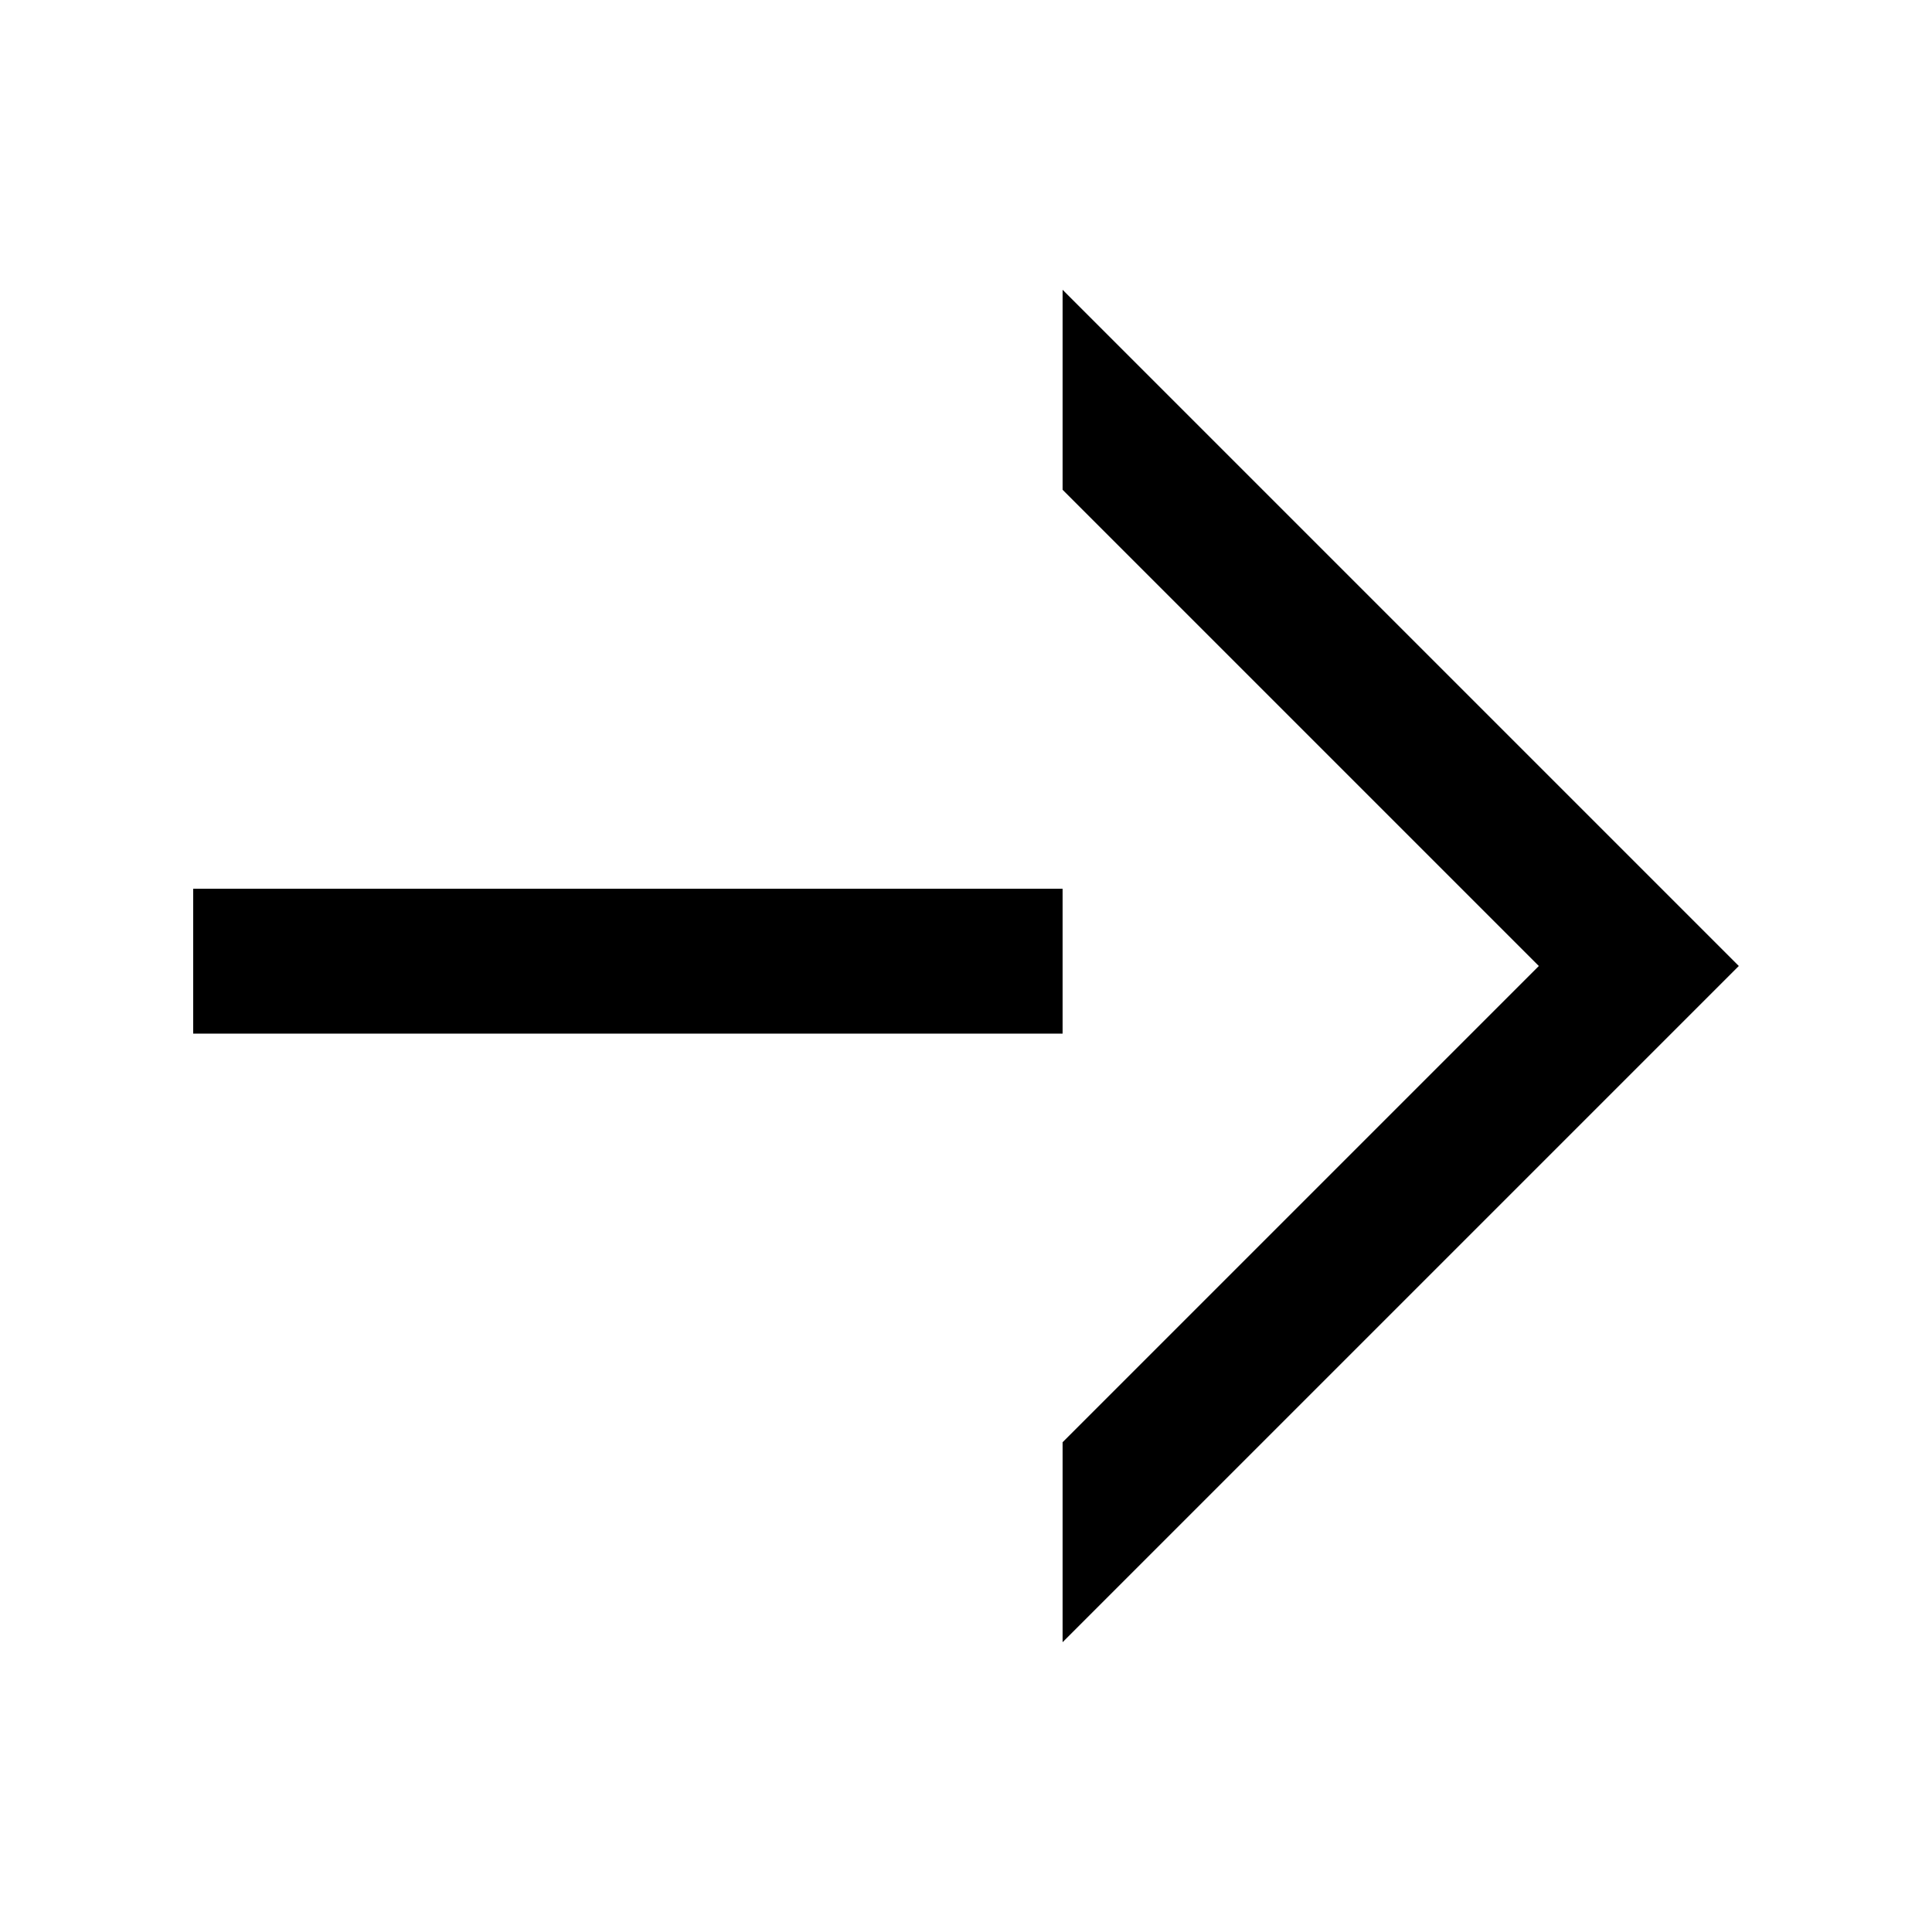
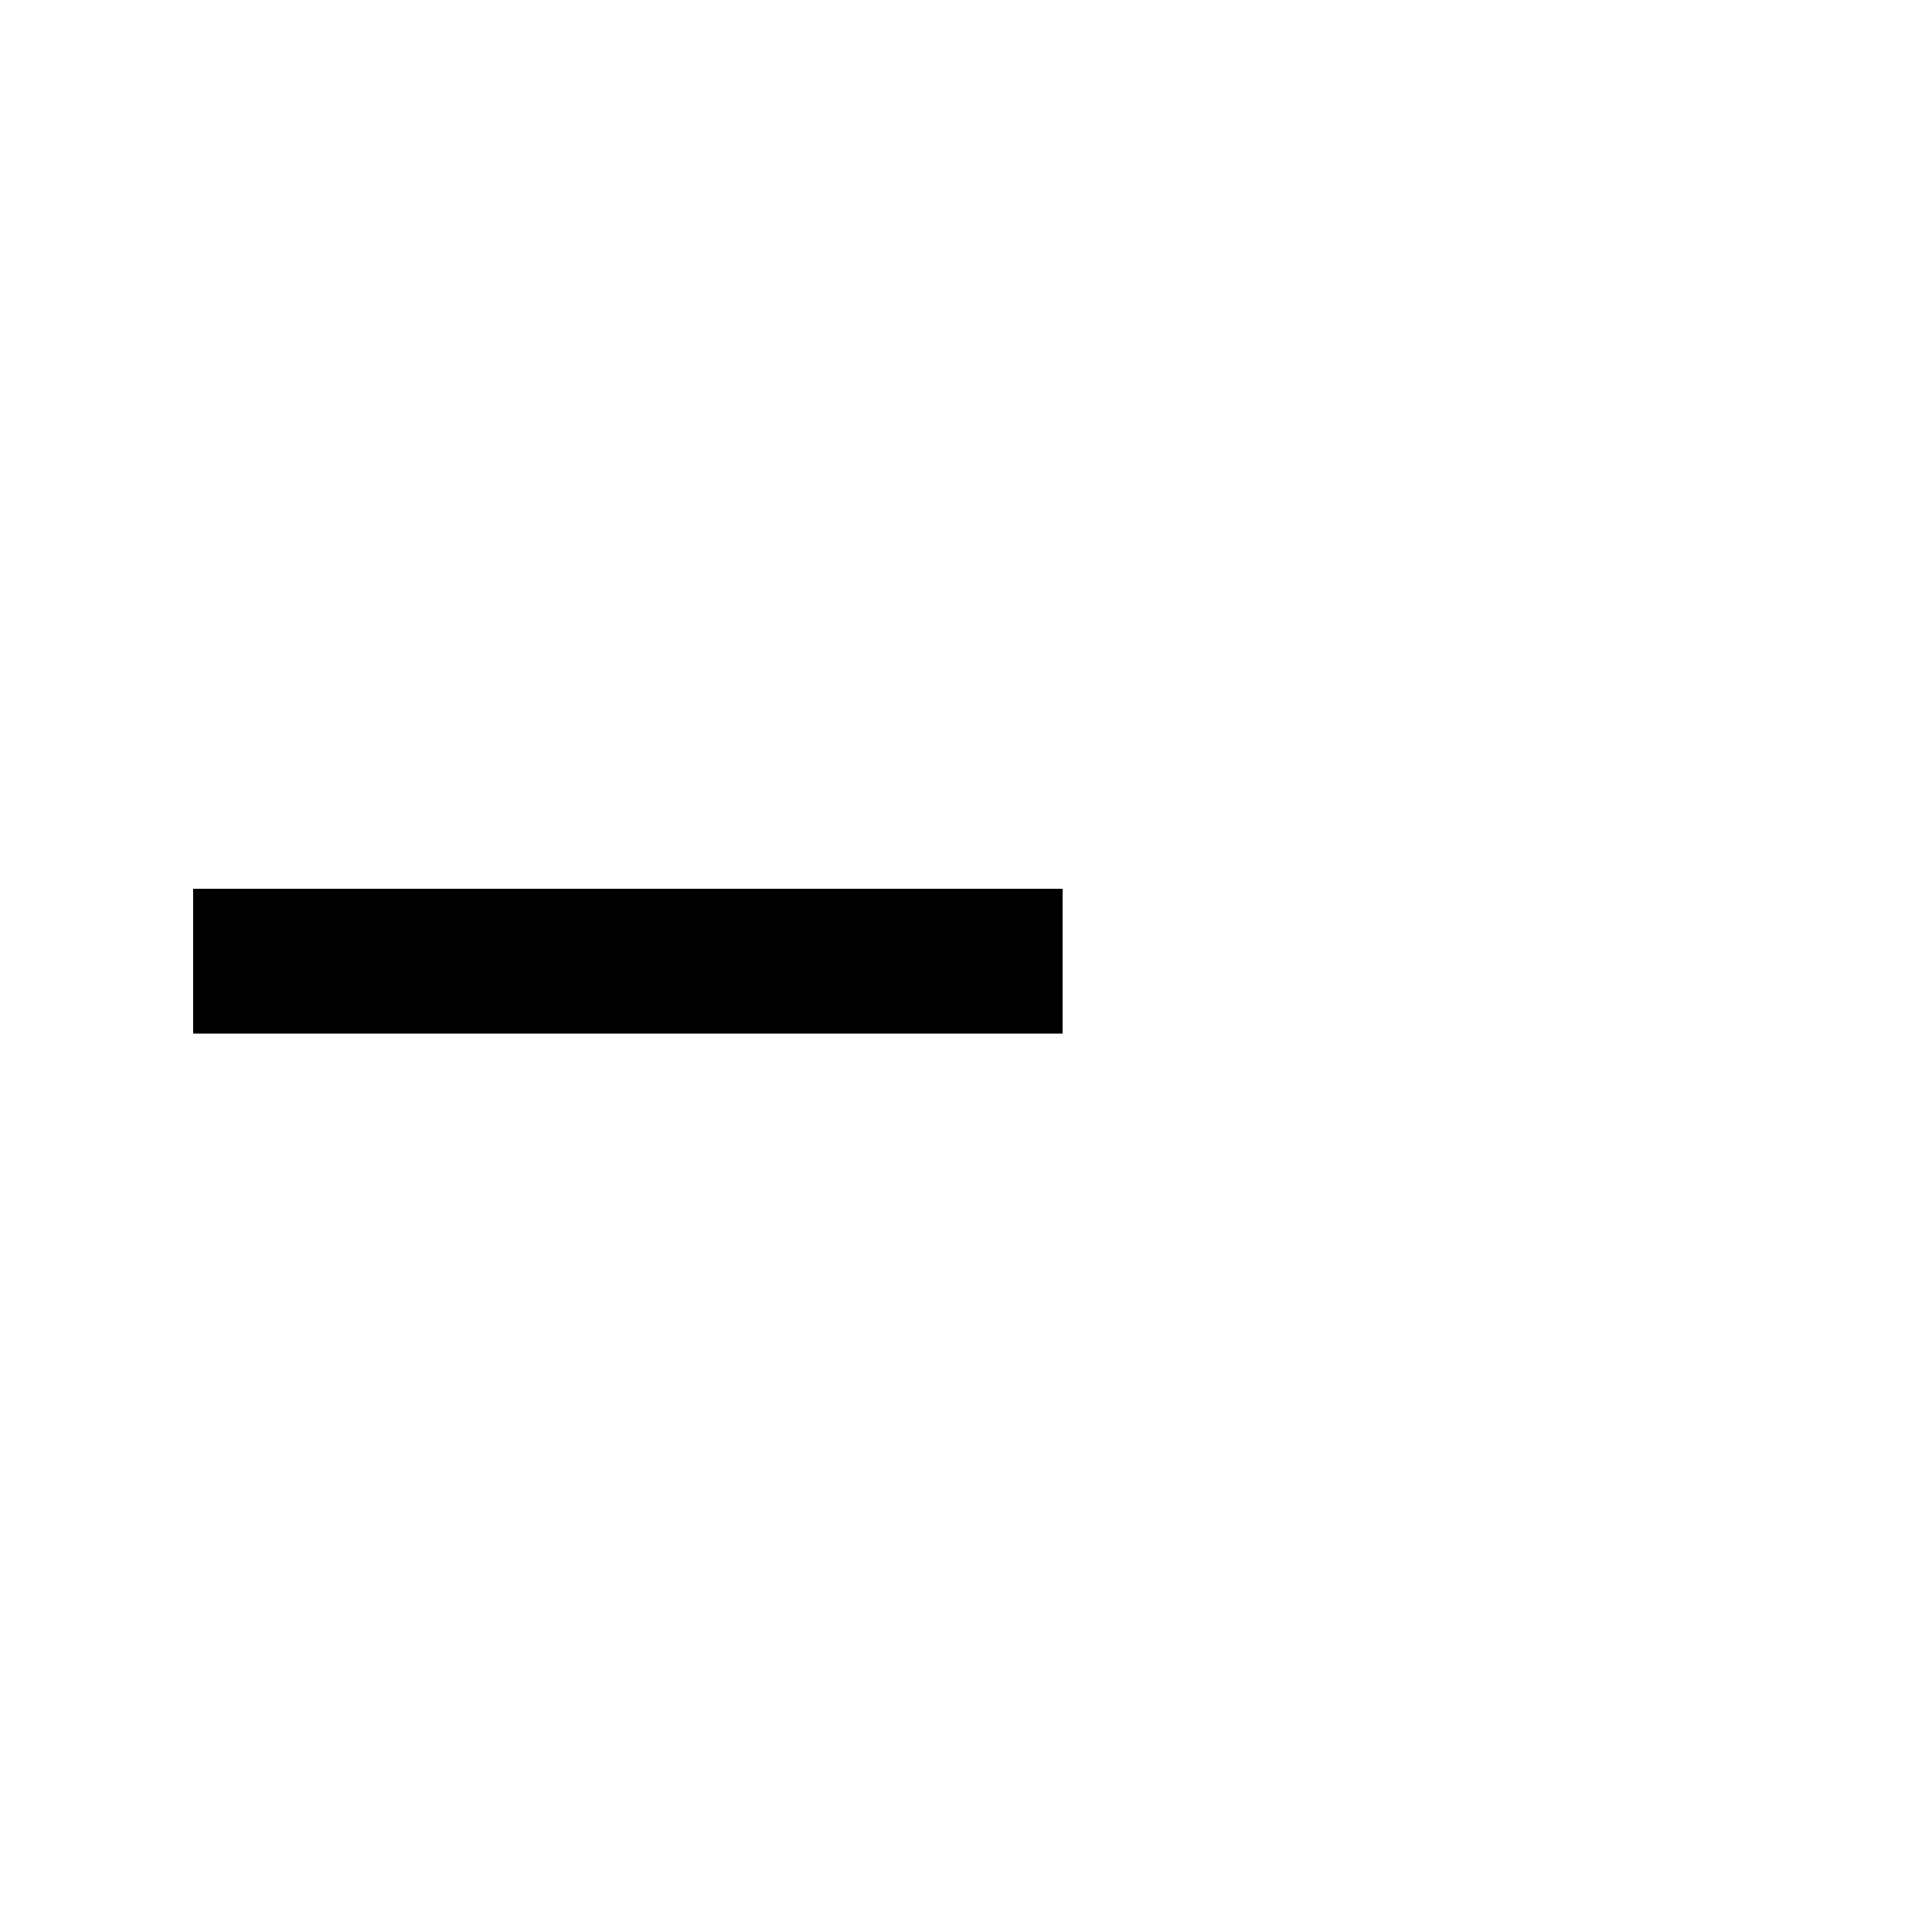
<svg xmlns="http://www.w3.org/2000/svg" width="20" height="20" viewBox="0 0 20 20" fill="none">
-   <path d="M11 3L11 5.07L15.93 10L11 14.93L11 17L18 10L11 3Z" fill="black" />
  <path d="M11 9.2L2 9.2V10.7L11 10.7L11 9.2Z" fill="black" />
</svg>